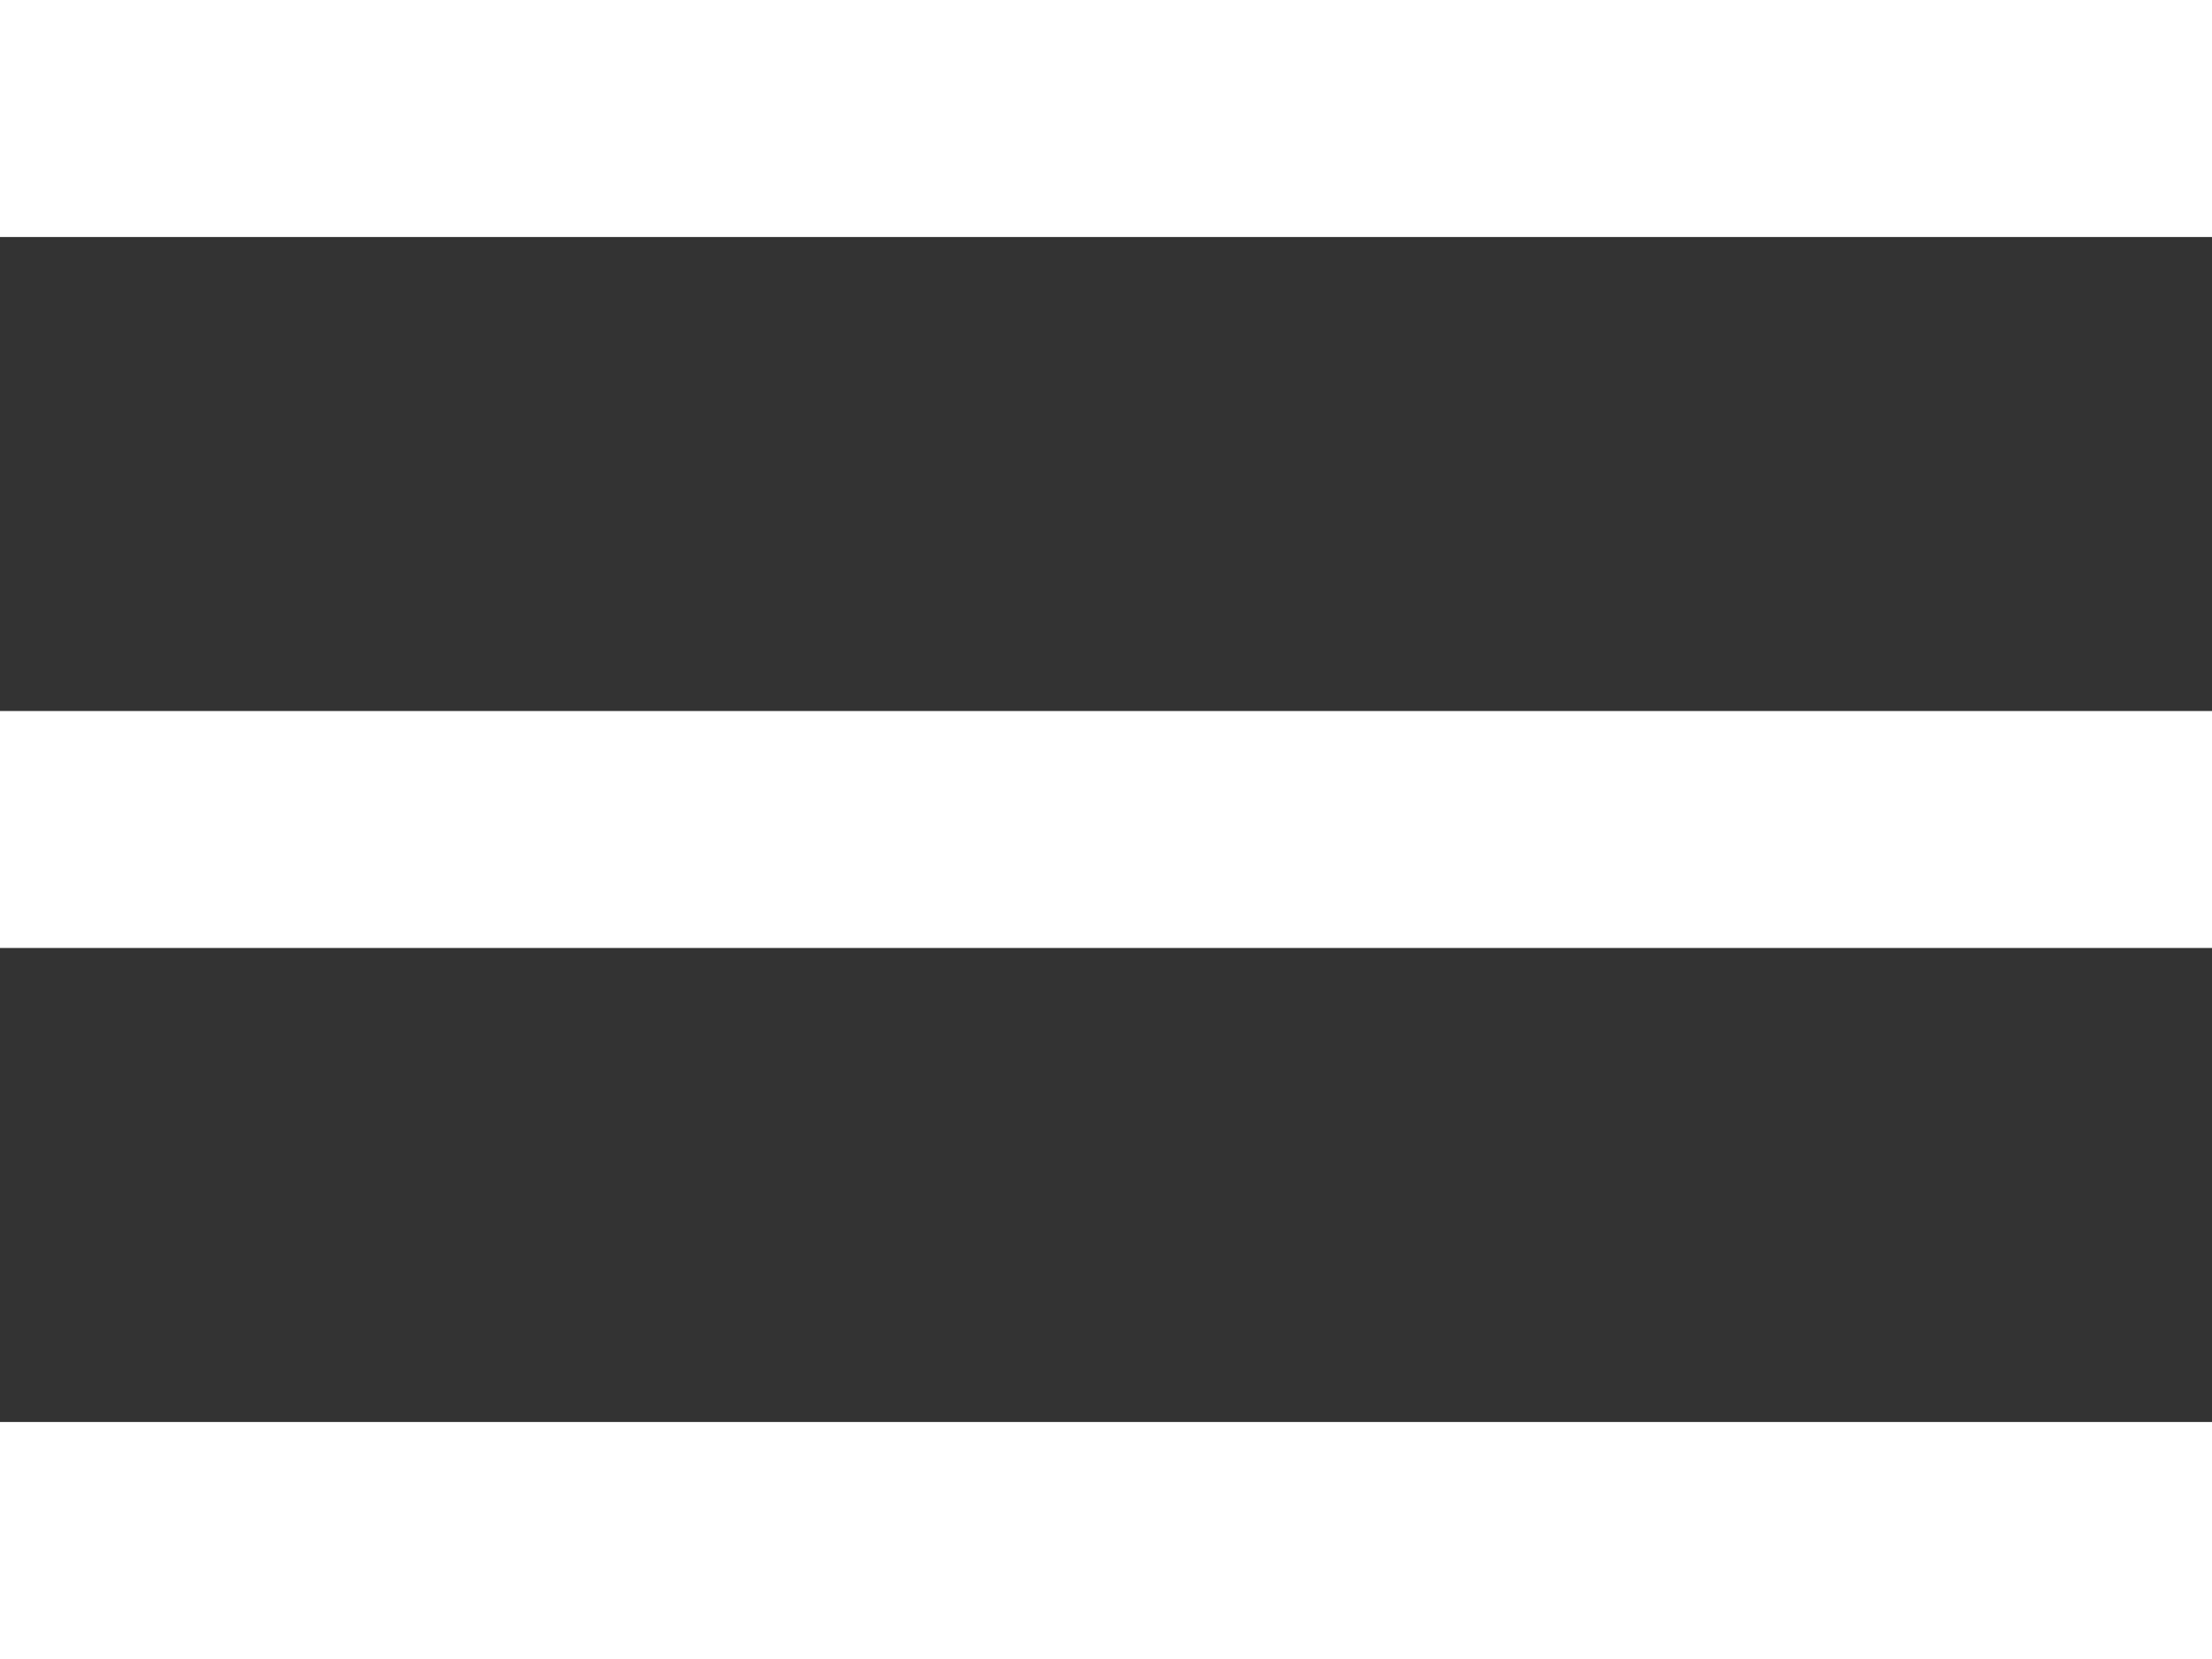
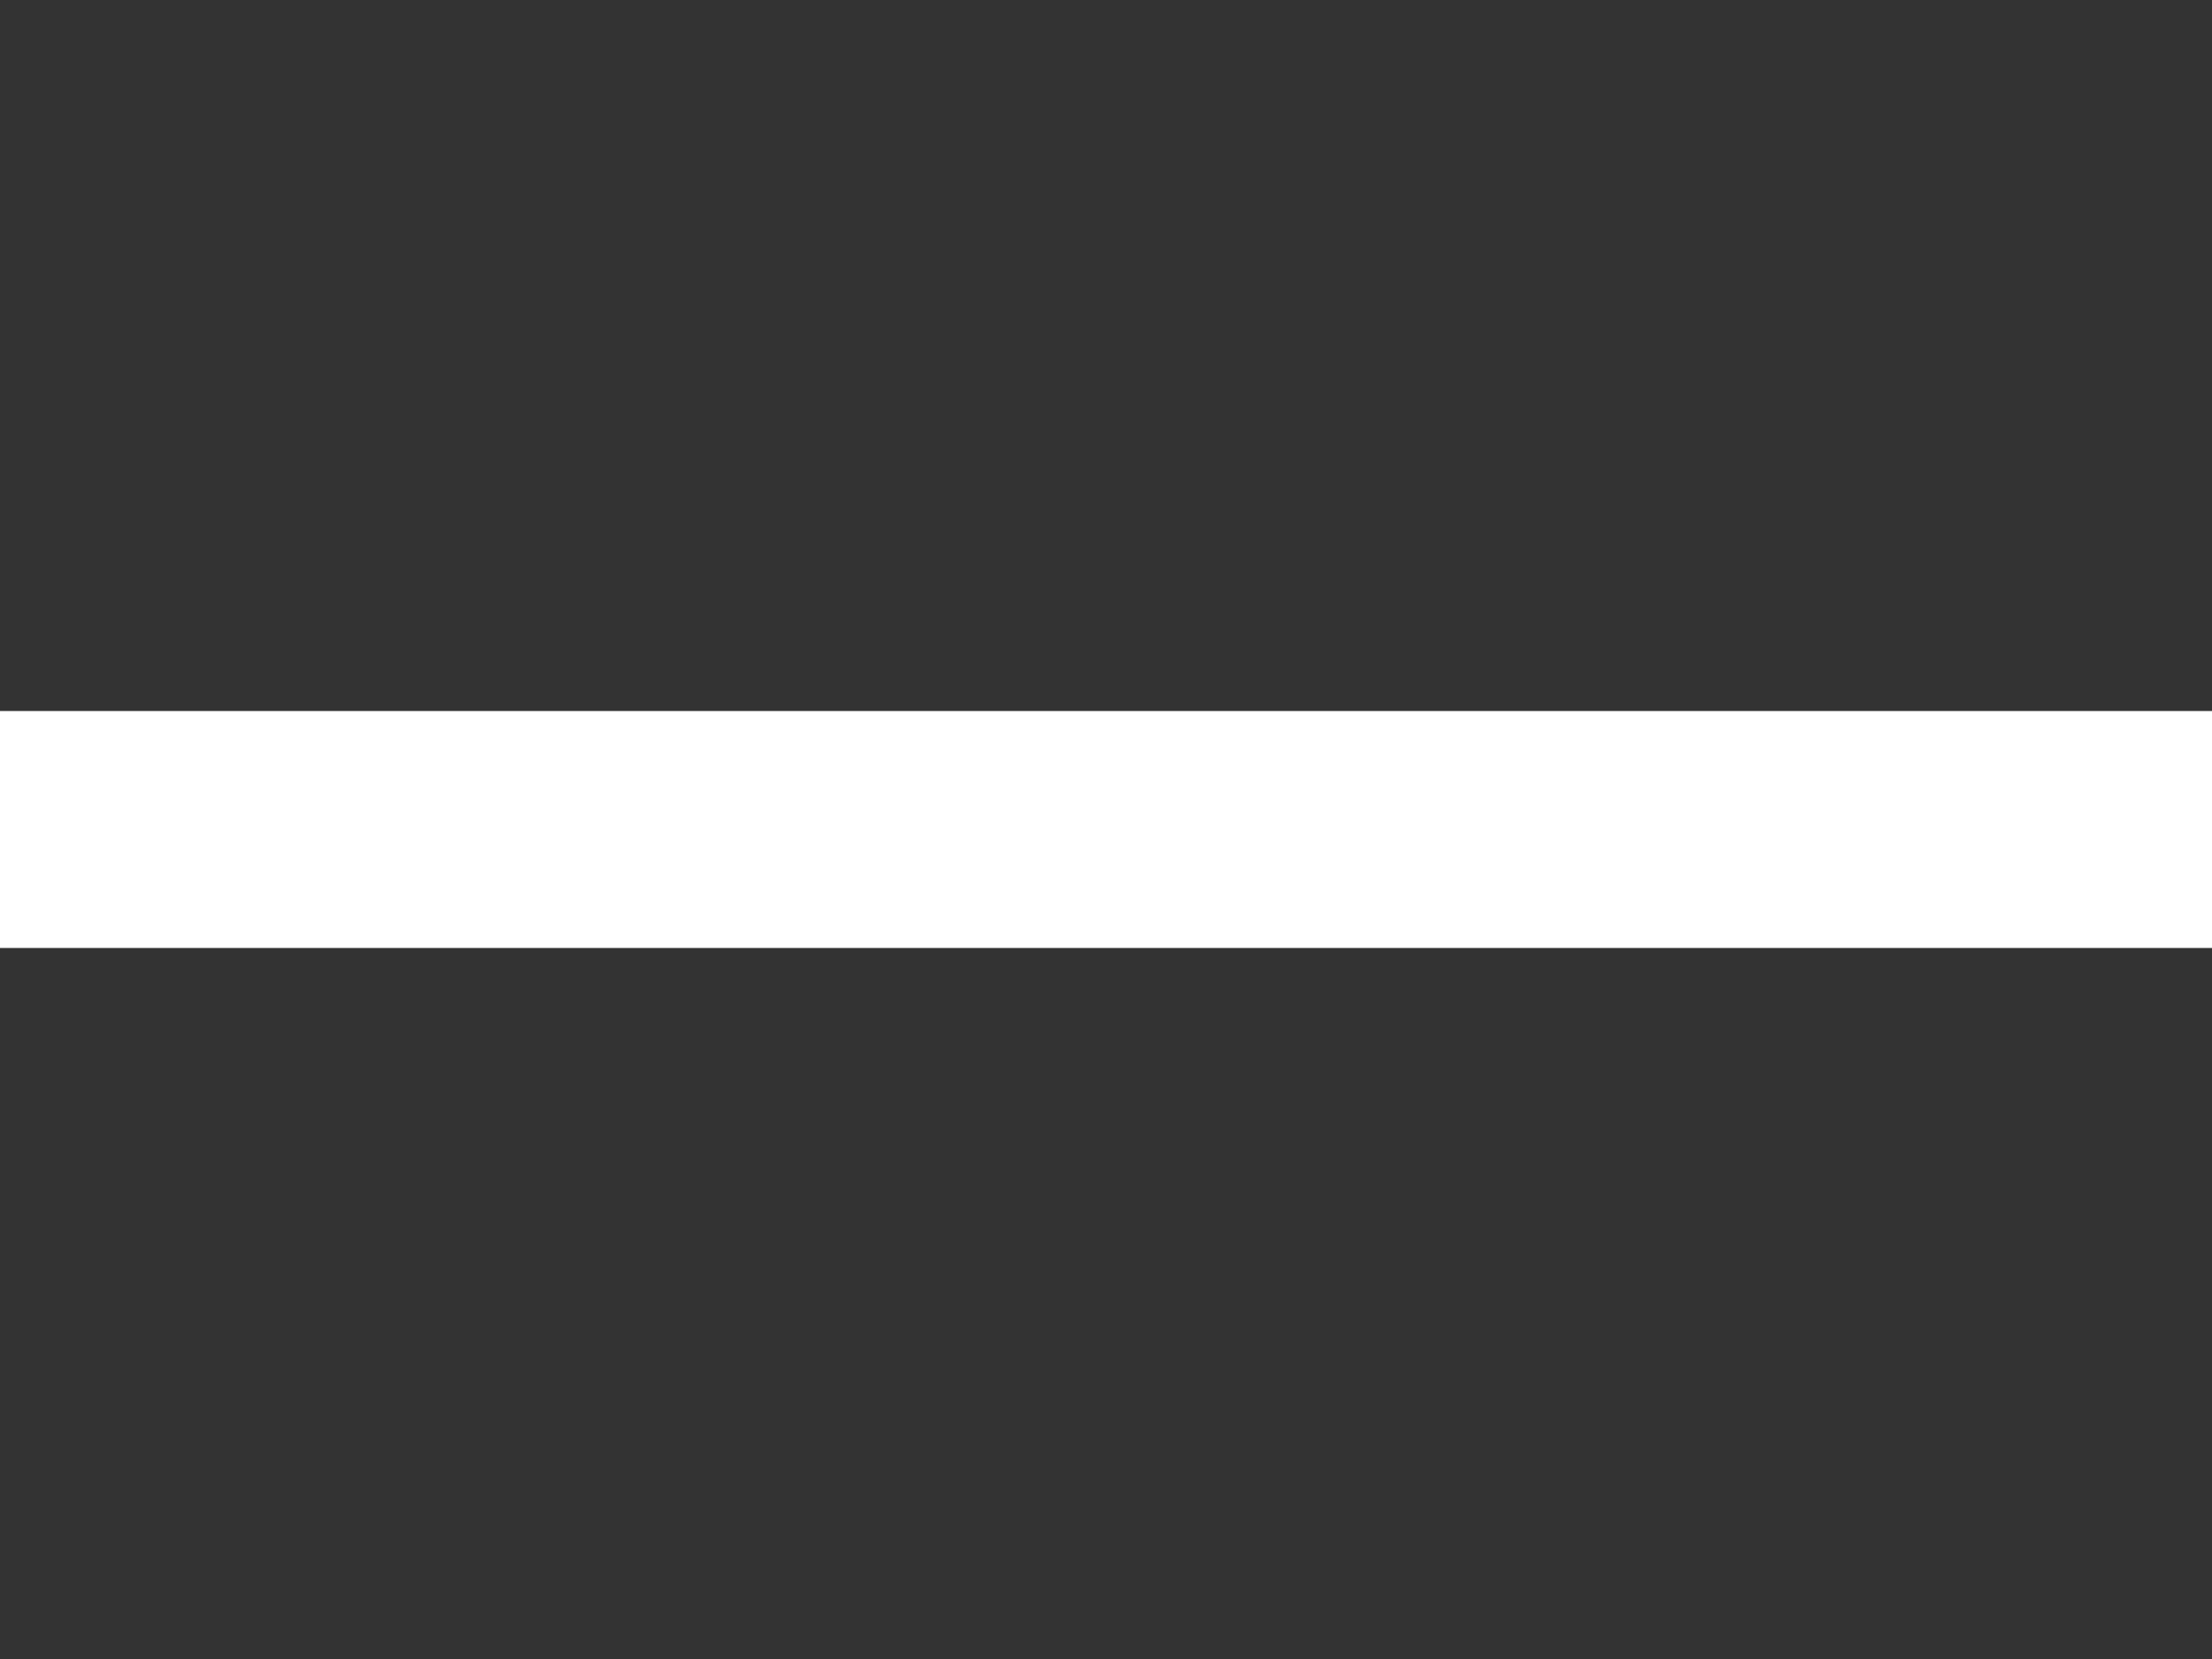
<svg xmlns="http://www.w3.org/2000/svg" width="28" height="21" viewBox="0 0 28 21">
  <rect x="0" y="0" width="28" height="21" fill="#333333" stroke="none" />
  <g id="Icon_feather-menu" data-name="Icon feather-menu" transform="translate(-4.5 -7.5)">
    <path id="Caminho_8569" data-name="Caminho 8569" d="M4.5,18h28" fill="none" stroke="#fff" stroke-linejoin="round" stroke-width="3" />
-     <path id="Caminho_8570" data-name="Caminho 8570" d="M4.5,9h28" fill="none" stroke="#fff" stroke-linejoin="round" stroke-width="3" />
-     <path id="Caminho_8571" data-name="Caminho 8571" d="M4.5,27h28" fill="none" stroke="#fff" stroke-linejoin="round" stroke-width="3" />
  </g>
</svg>